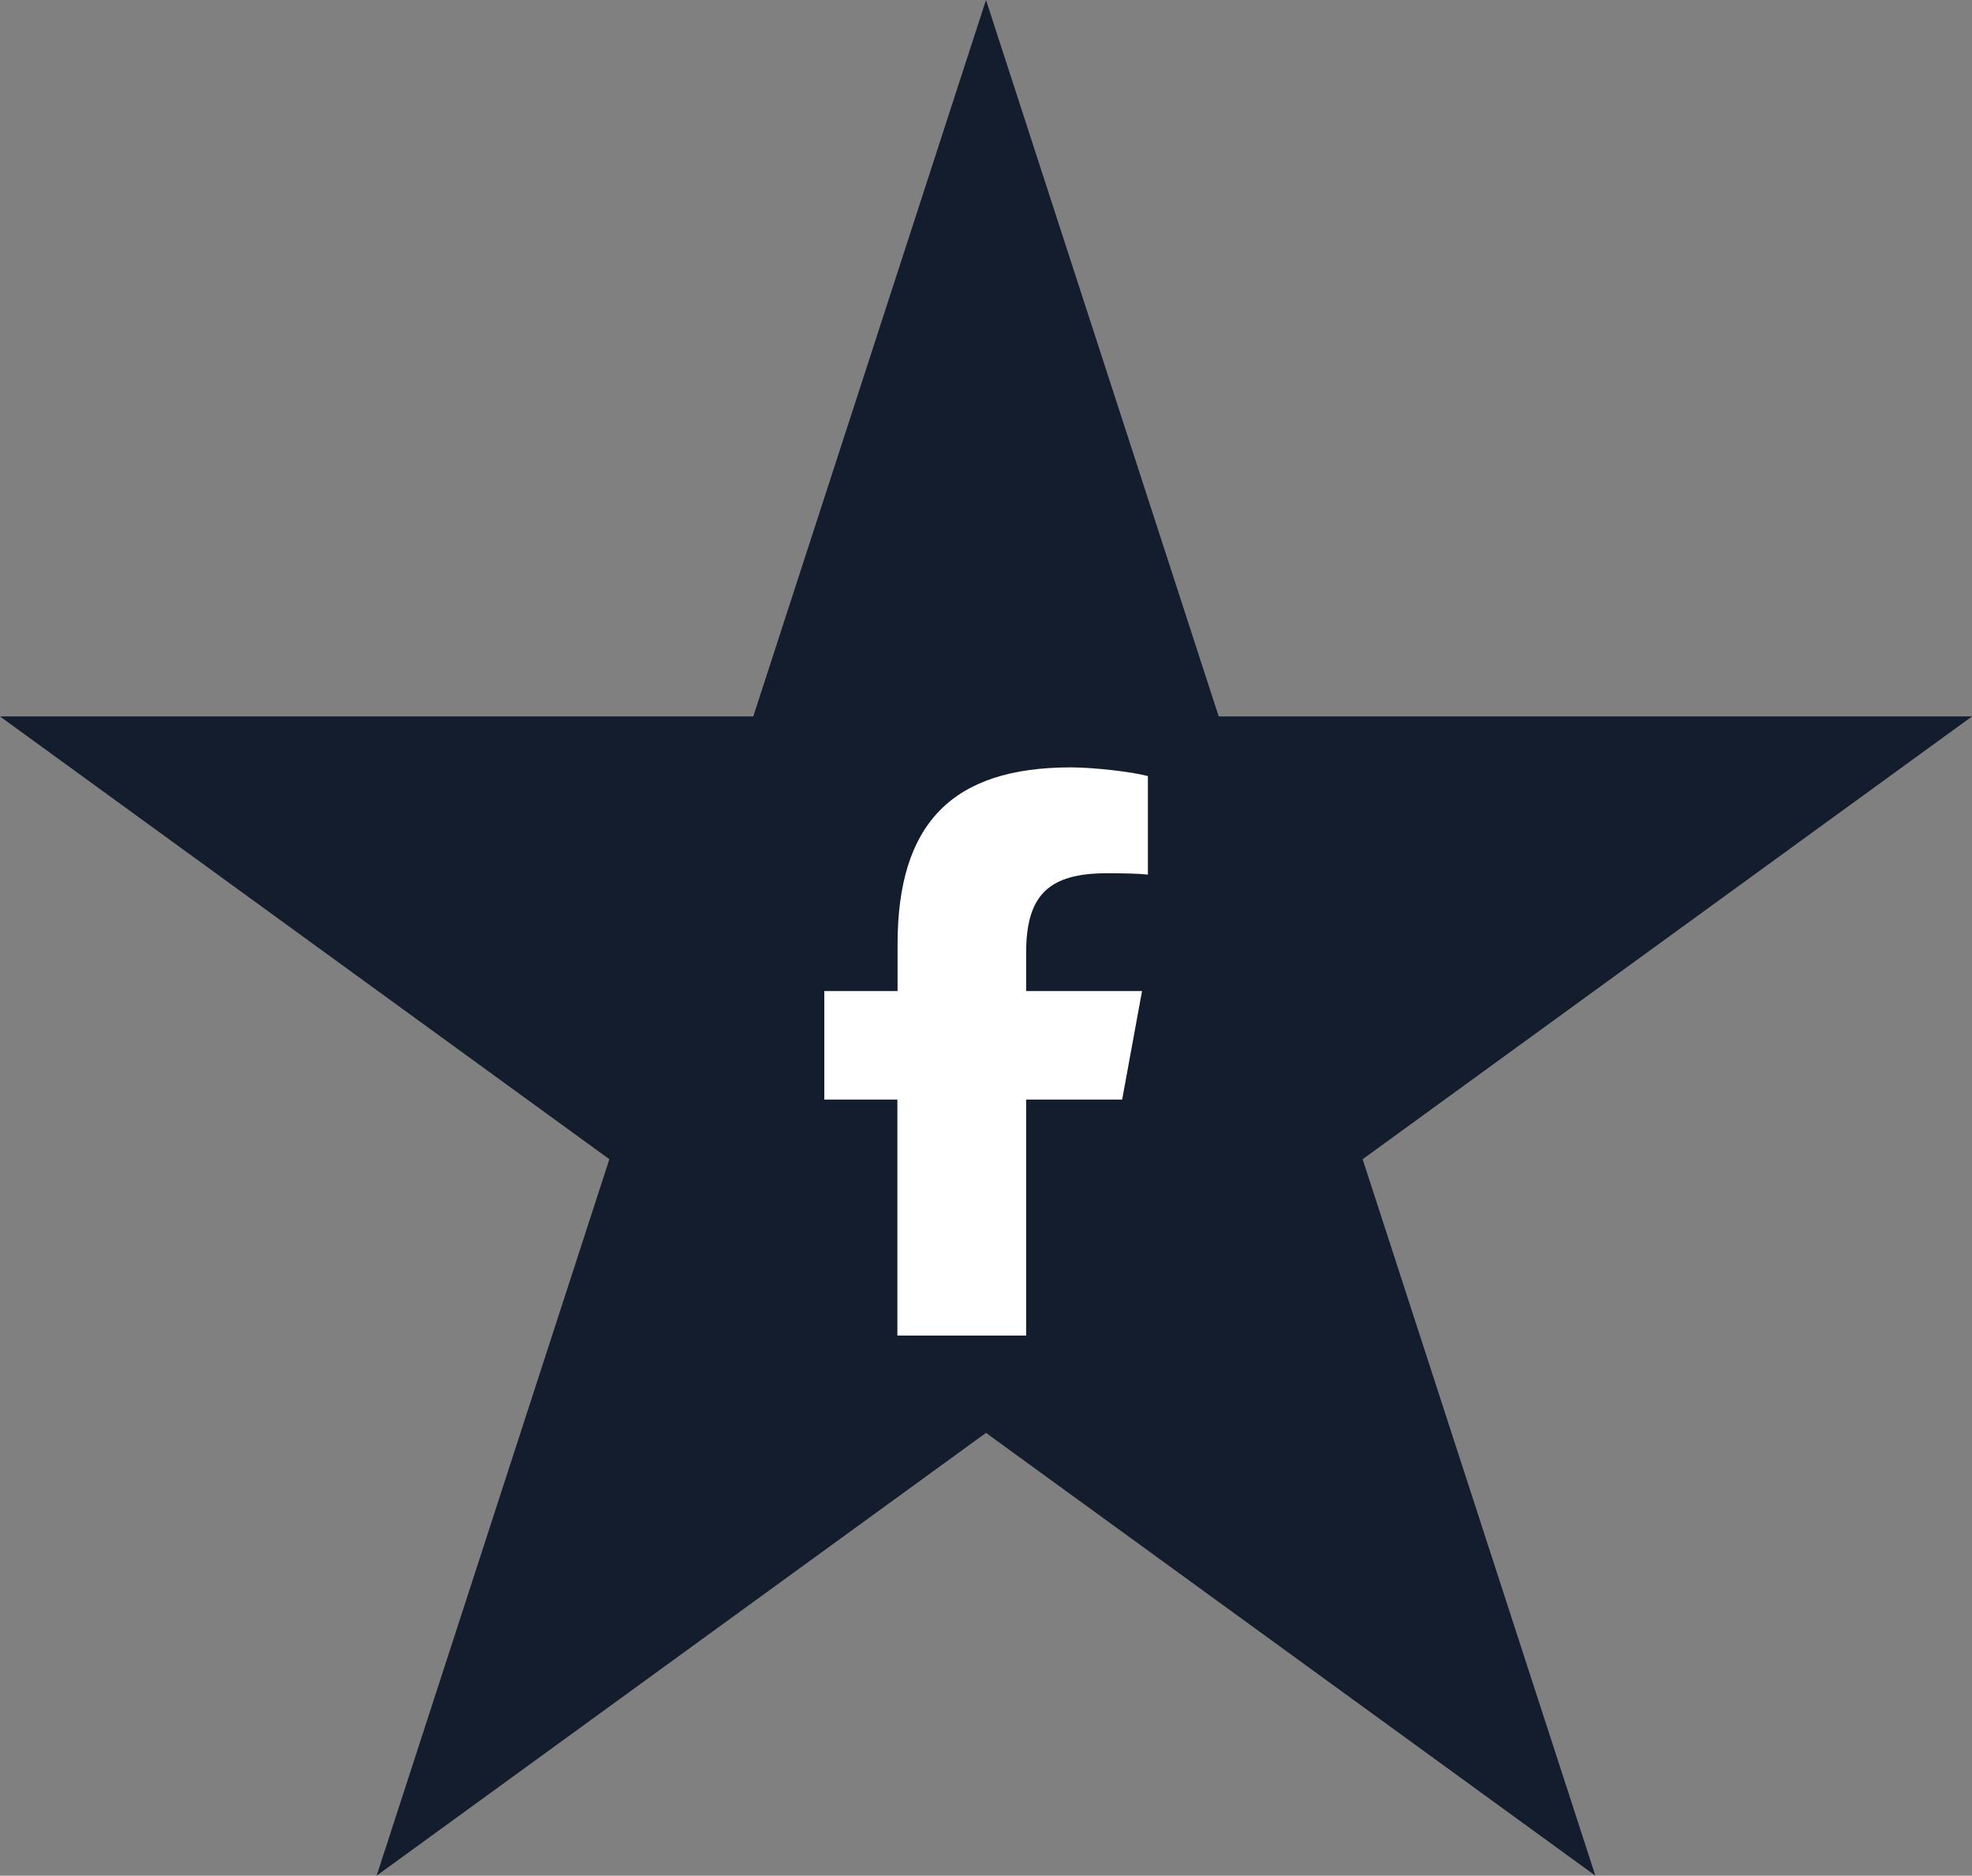
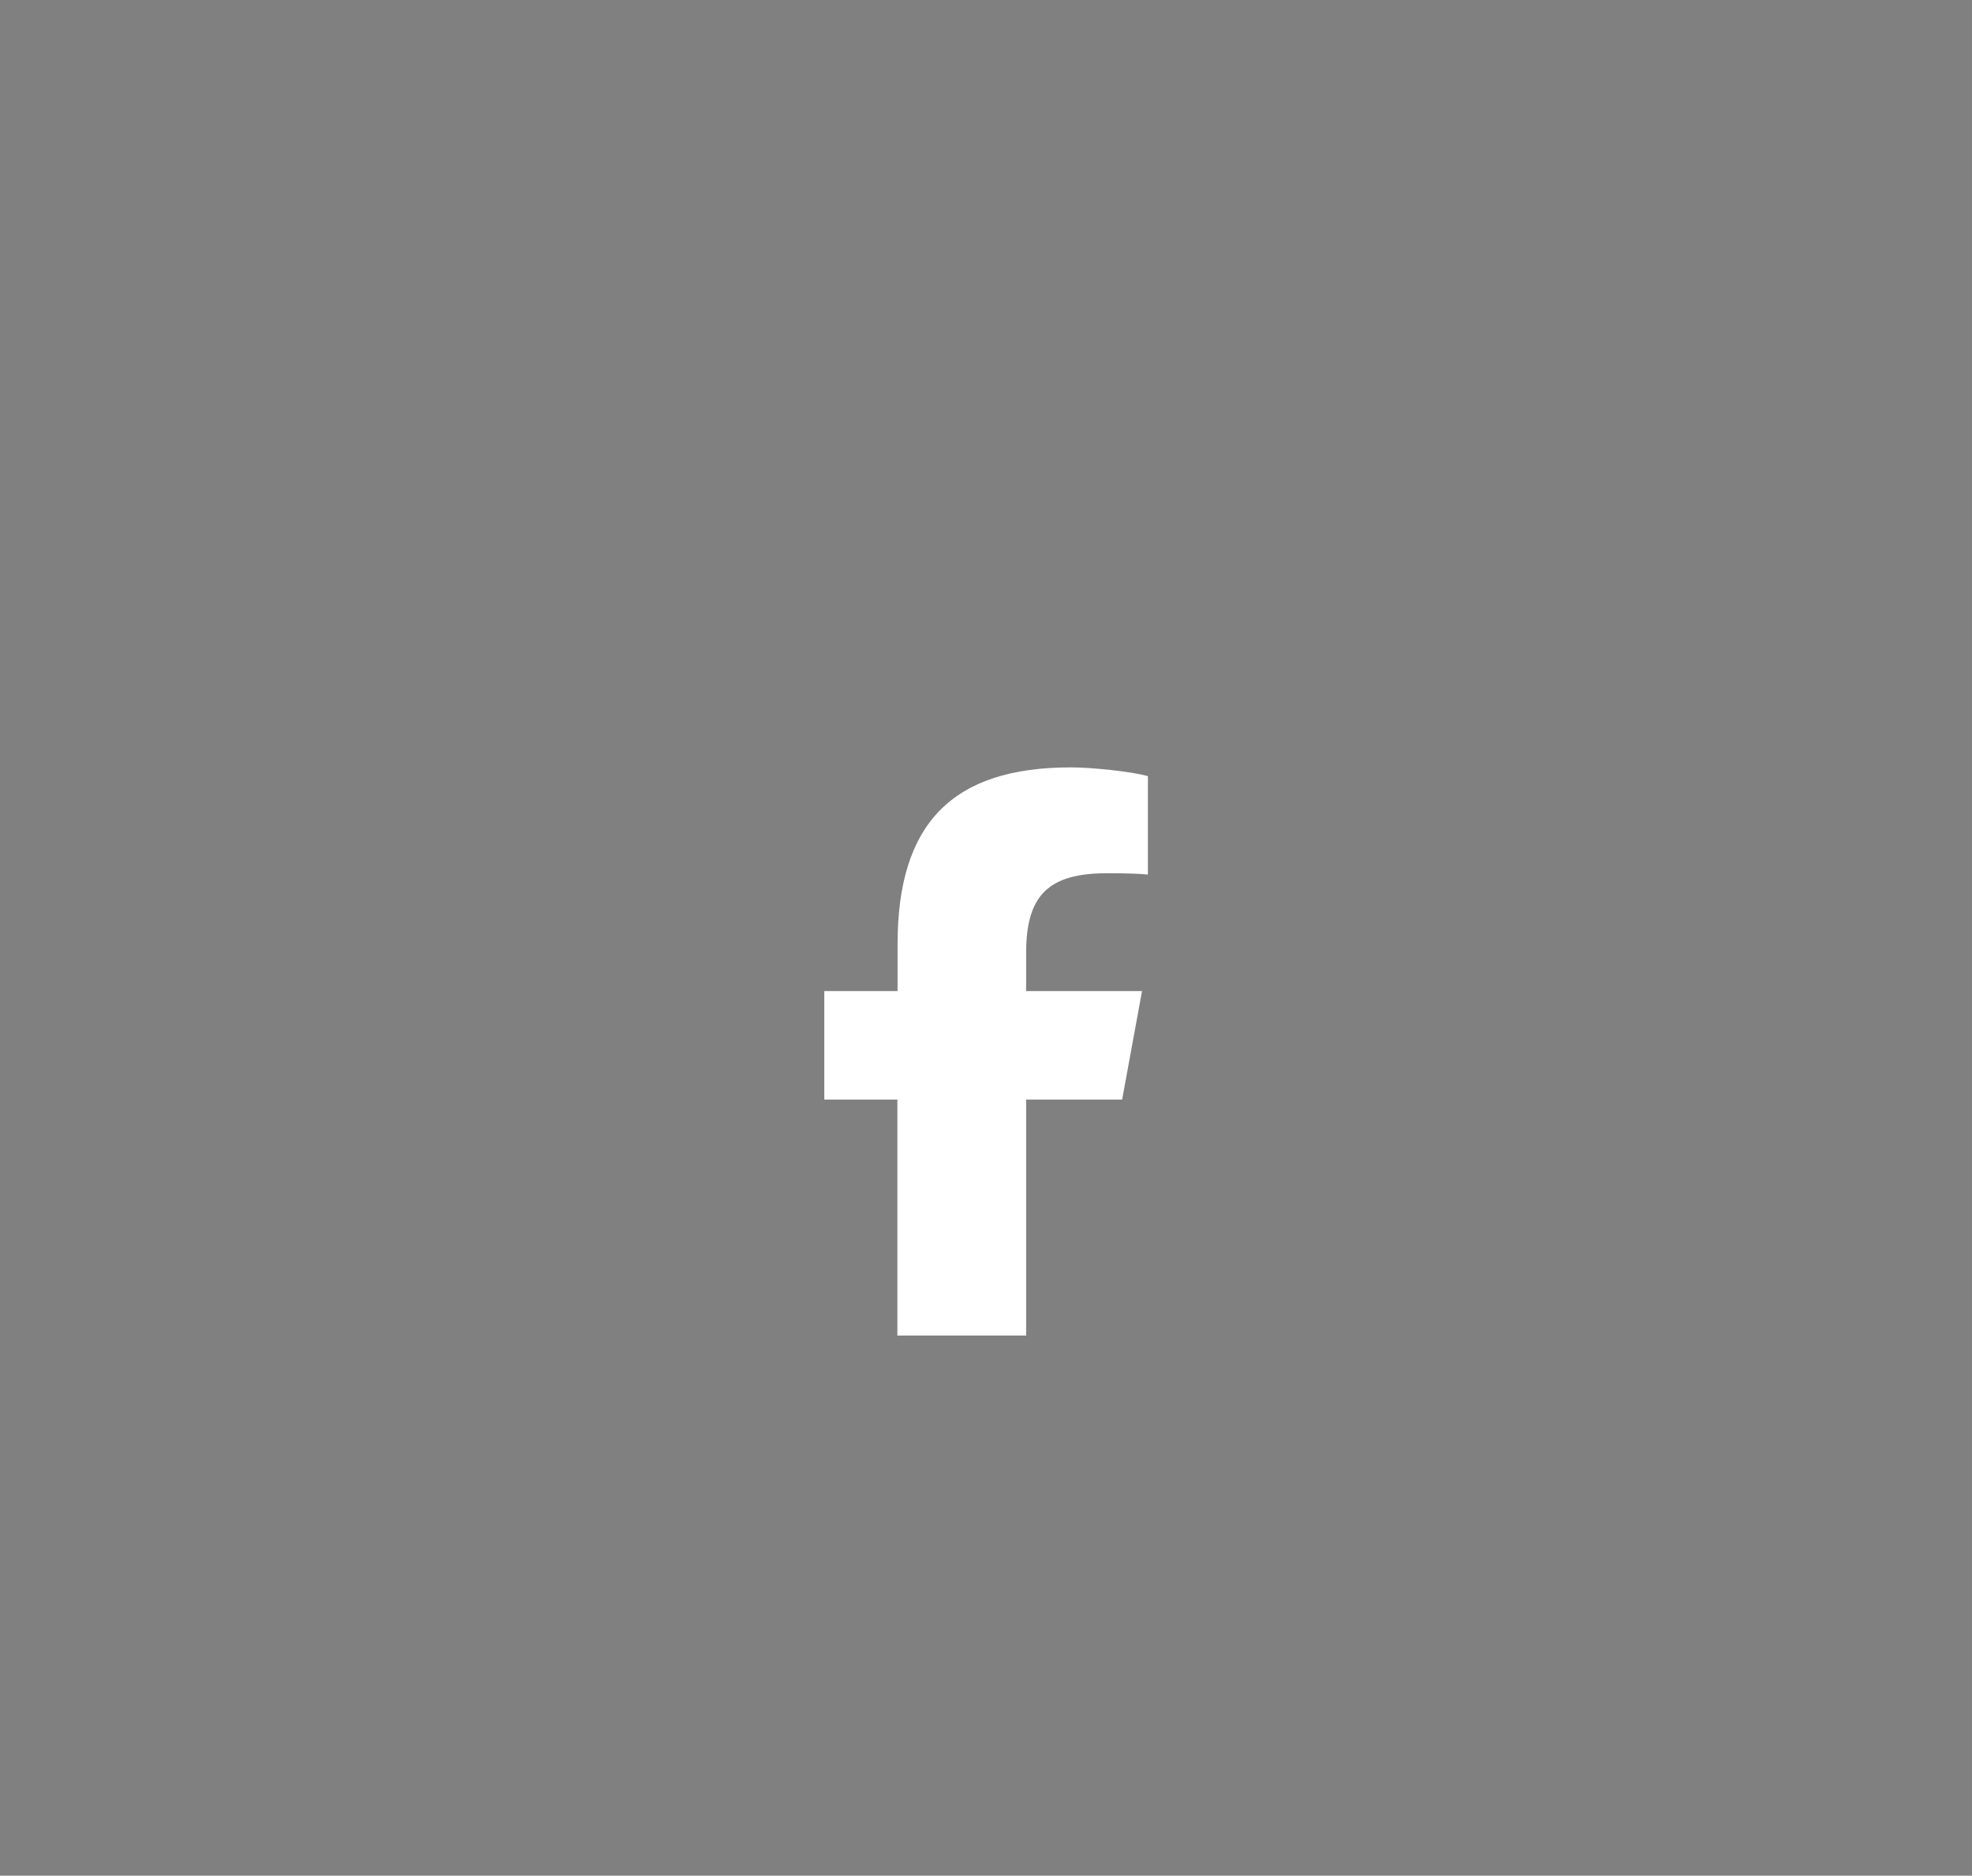
<svg xmlns="http://www.w3.org/2000/svg" id="Ebene_1" data-name="Ebene 1" viewBox="0 0 104.14 99.04">
  <rect x="0" y="0" width="104.14" height="99.04" fill="#808080" stroke="none" />
  <defs>
    <style>
      .cls-1 {
        fill: #141d2e;
      }

      .cls-2 {
        fill: #fff;
      }
    </style>
  </defs>
-   <polygon class="cls-1" points="52.07 0 64.36 37.83 104.14 37.83 71.96 61.21 84.25 99.04 52.07 75.66 19.89 99.04 32.18 61.21 0 37.83 39.78 37.83 52.07 0" />
  <path id="facebook" class="cls-2" d="M47.39,58.06v12.46h6.8v-12.46h5.07l1.05-5.73h-6.12v-2.03c0-3.03,1.19-4.19,4.26-4.19.96,0,1.72.02,2.17.07v-5.2c-.84-.23-2.89-.46-4.07-.46-6.26,0-9.15,2.96-9.15,9.34v2.47h-3.87v5.73h3.87Z" />
</svg>